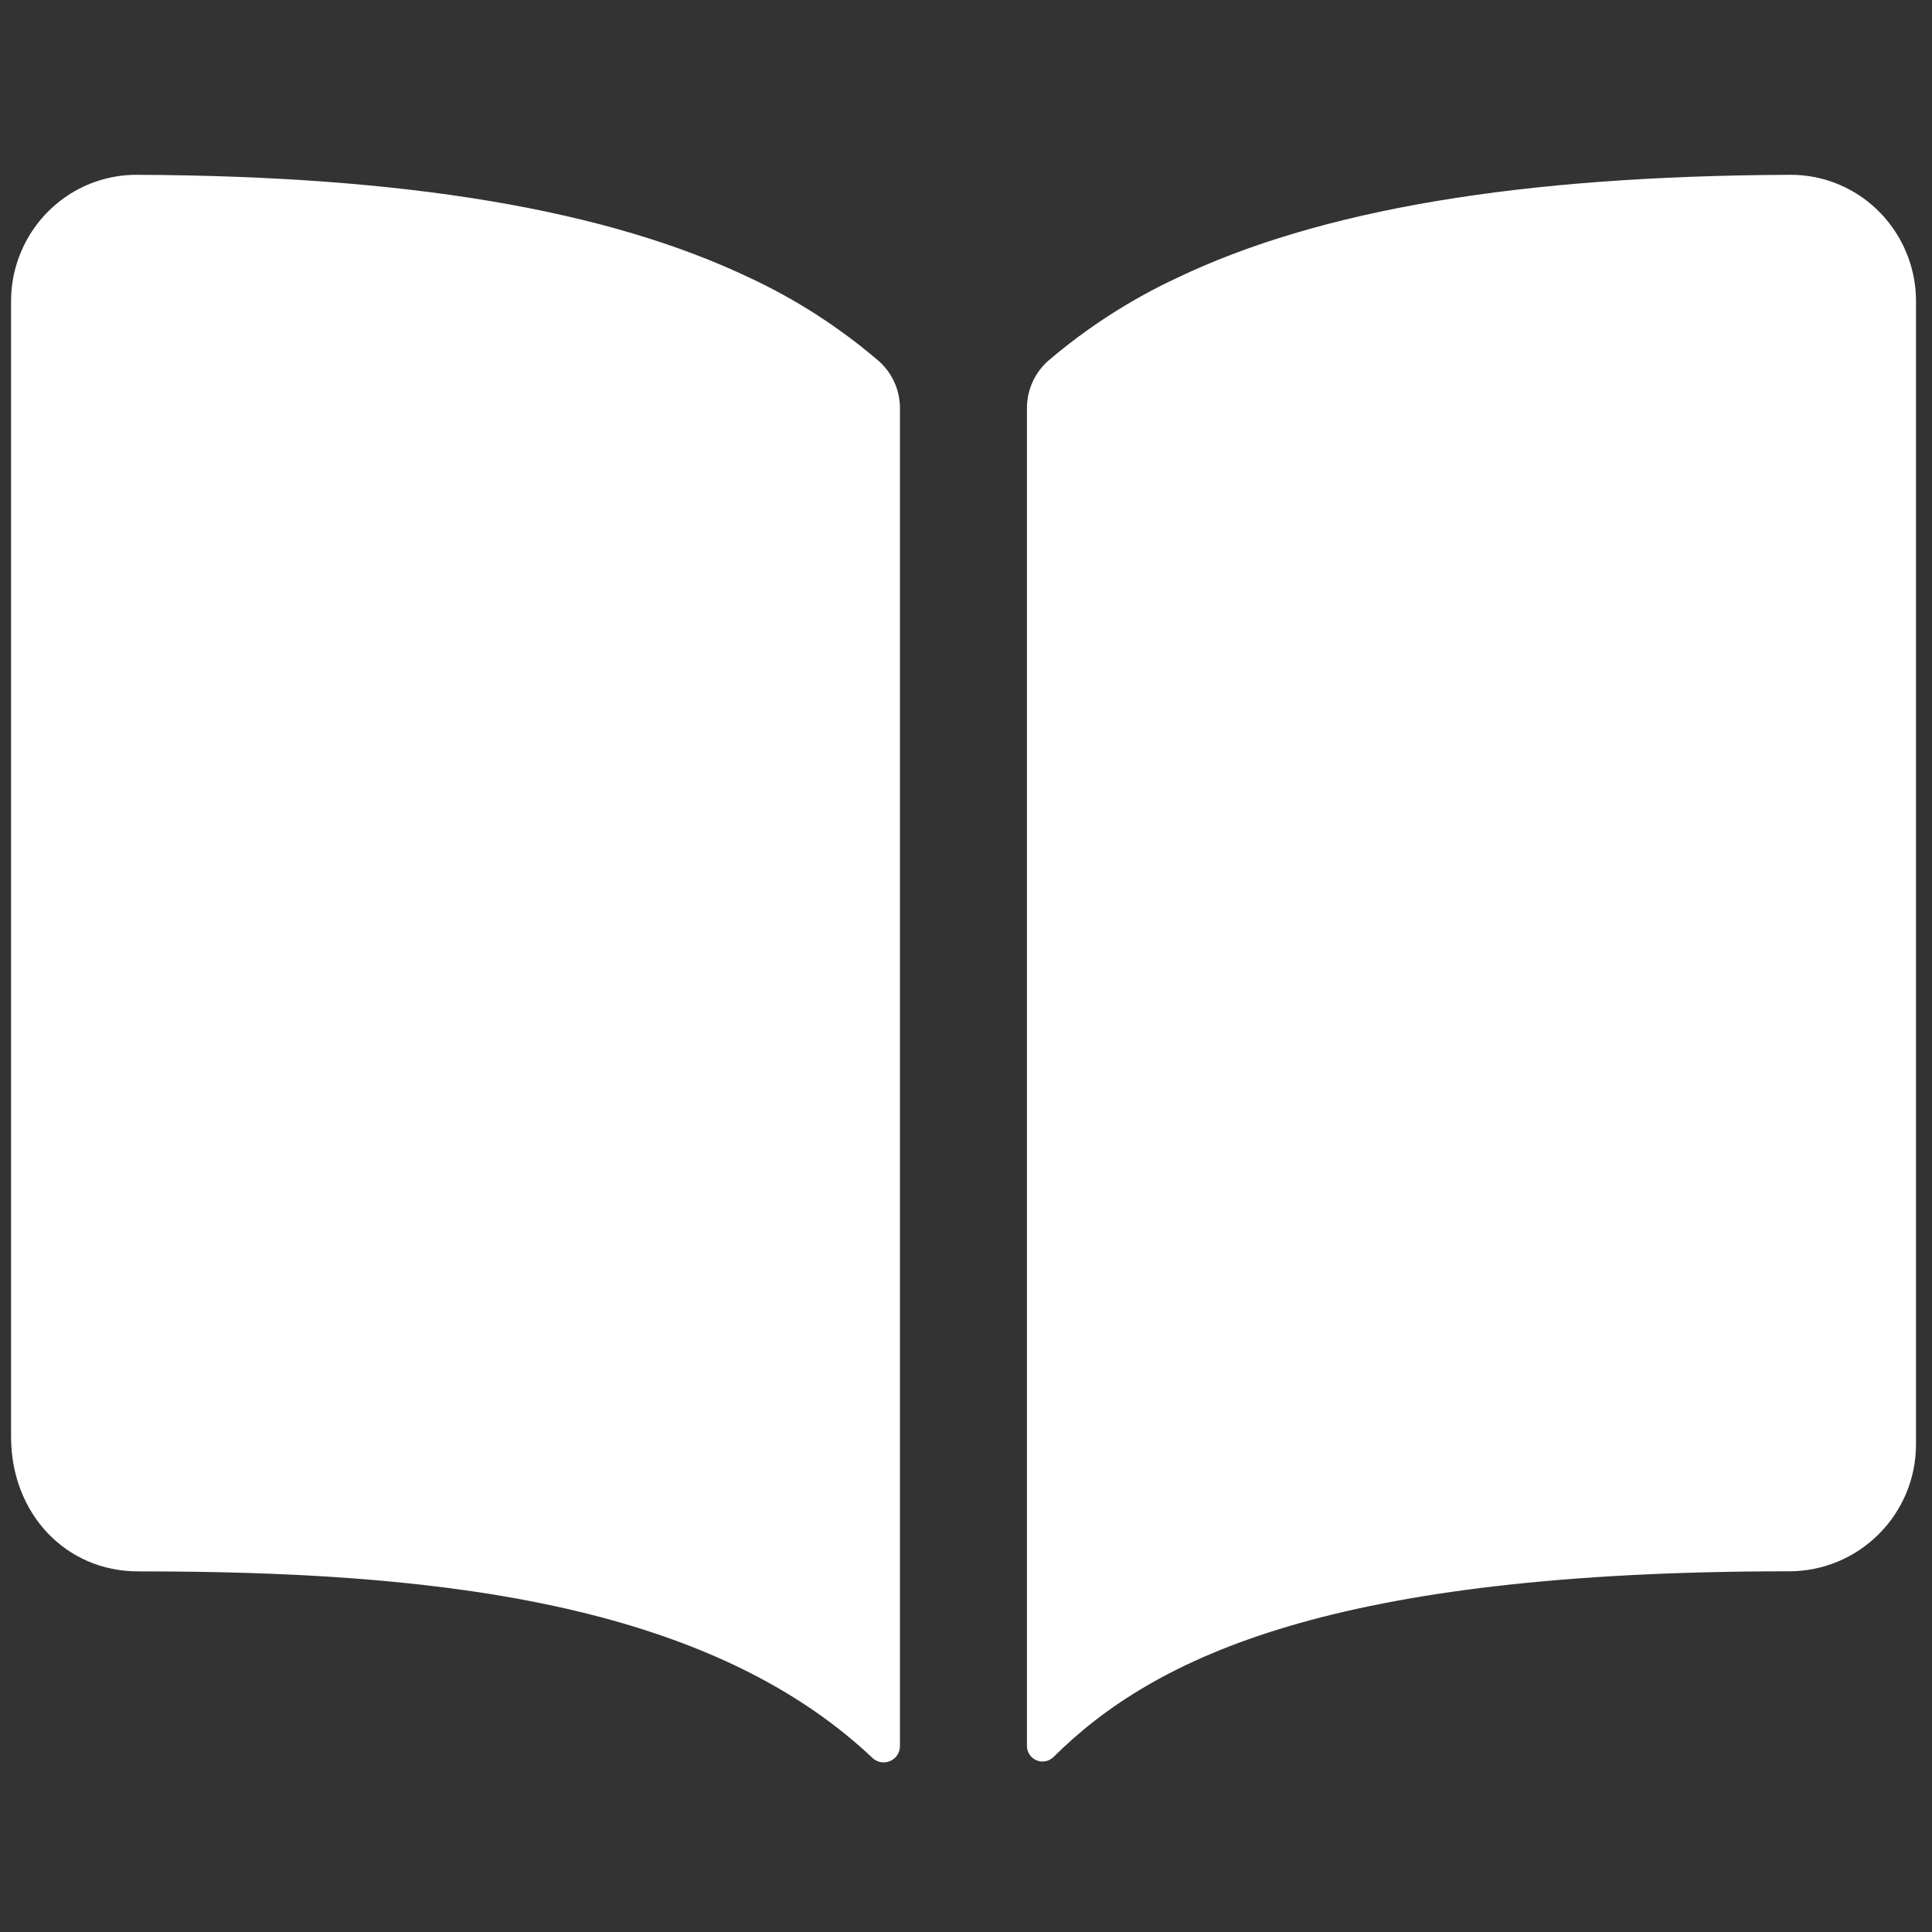
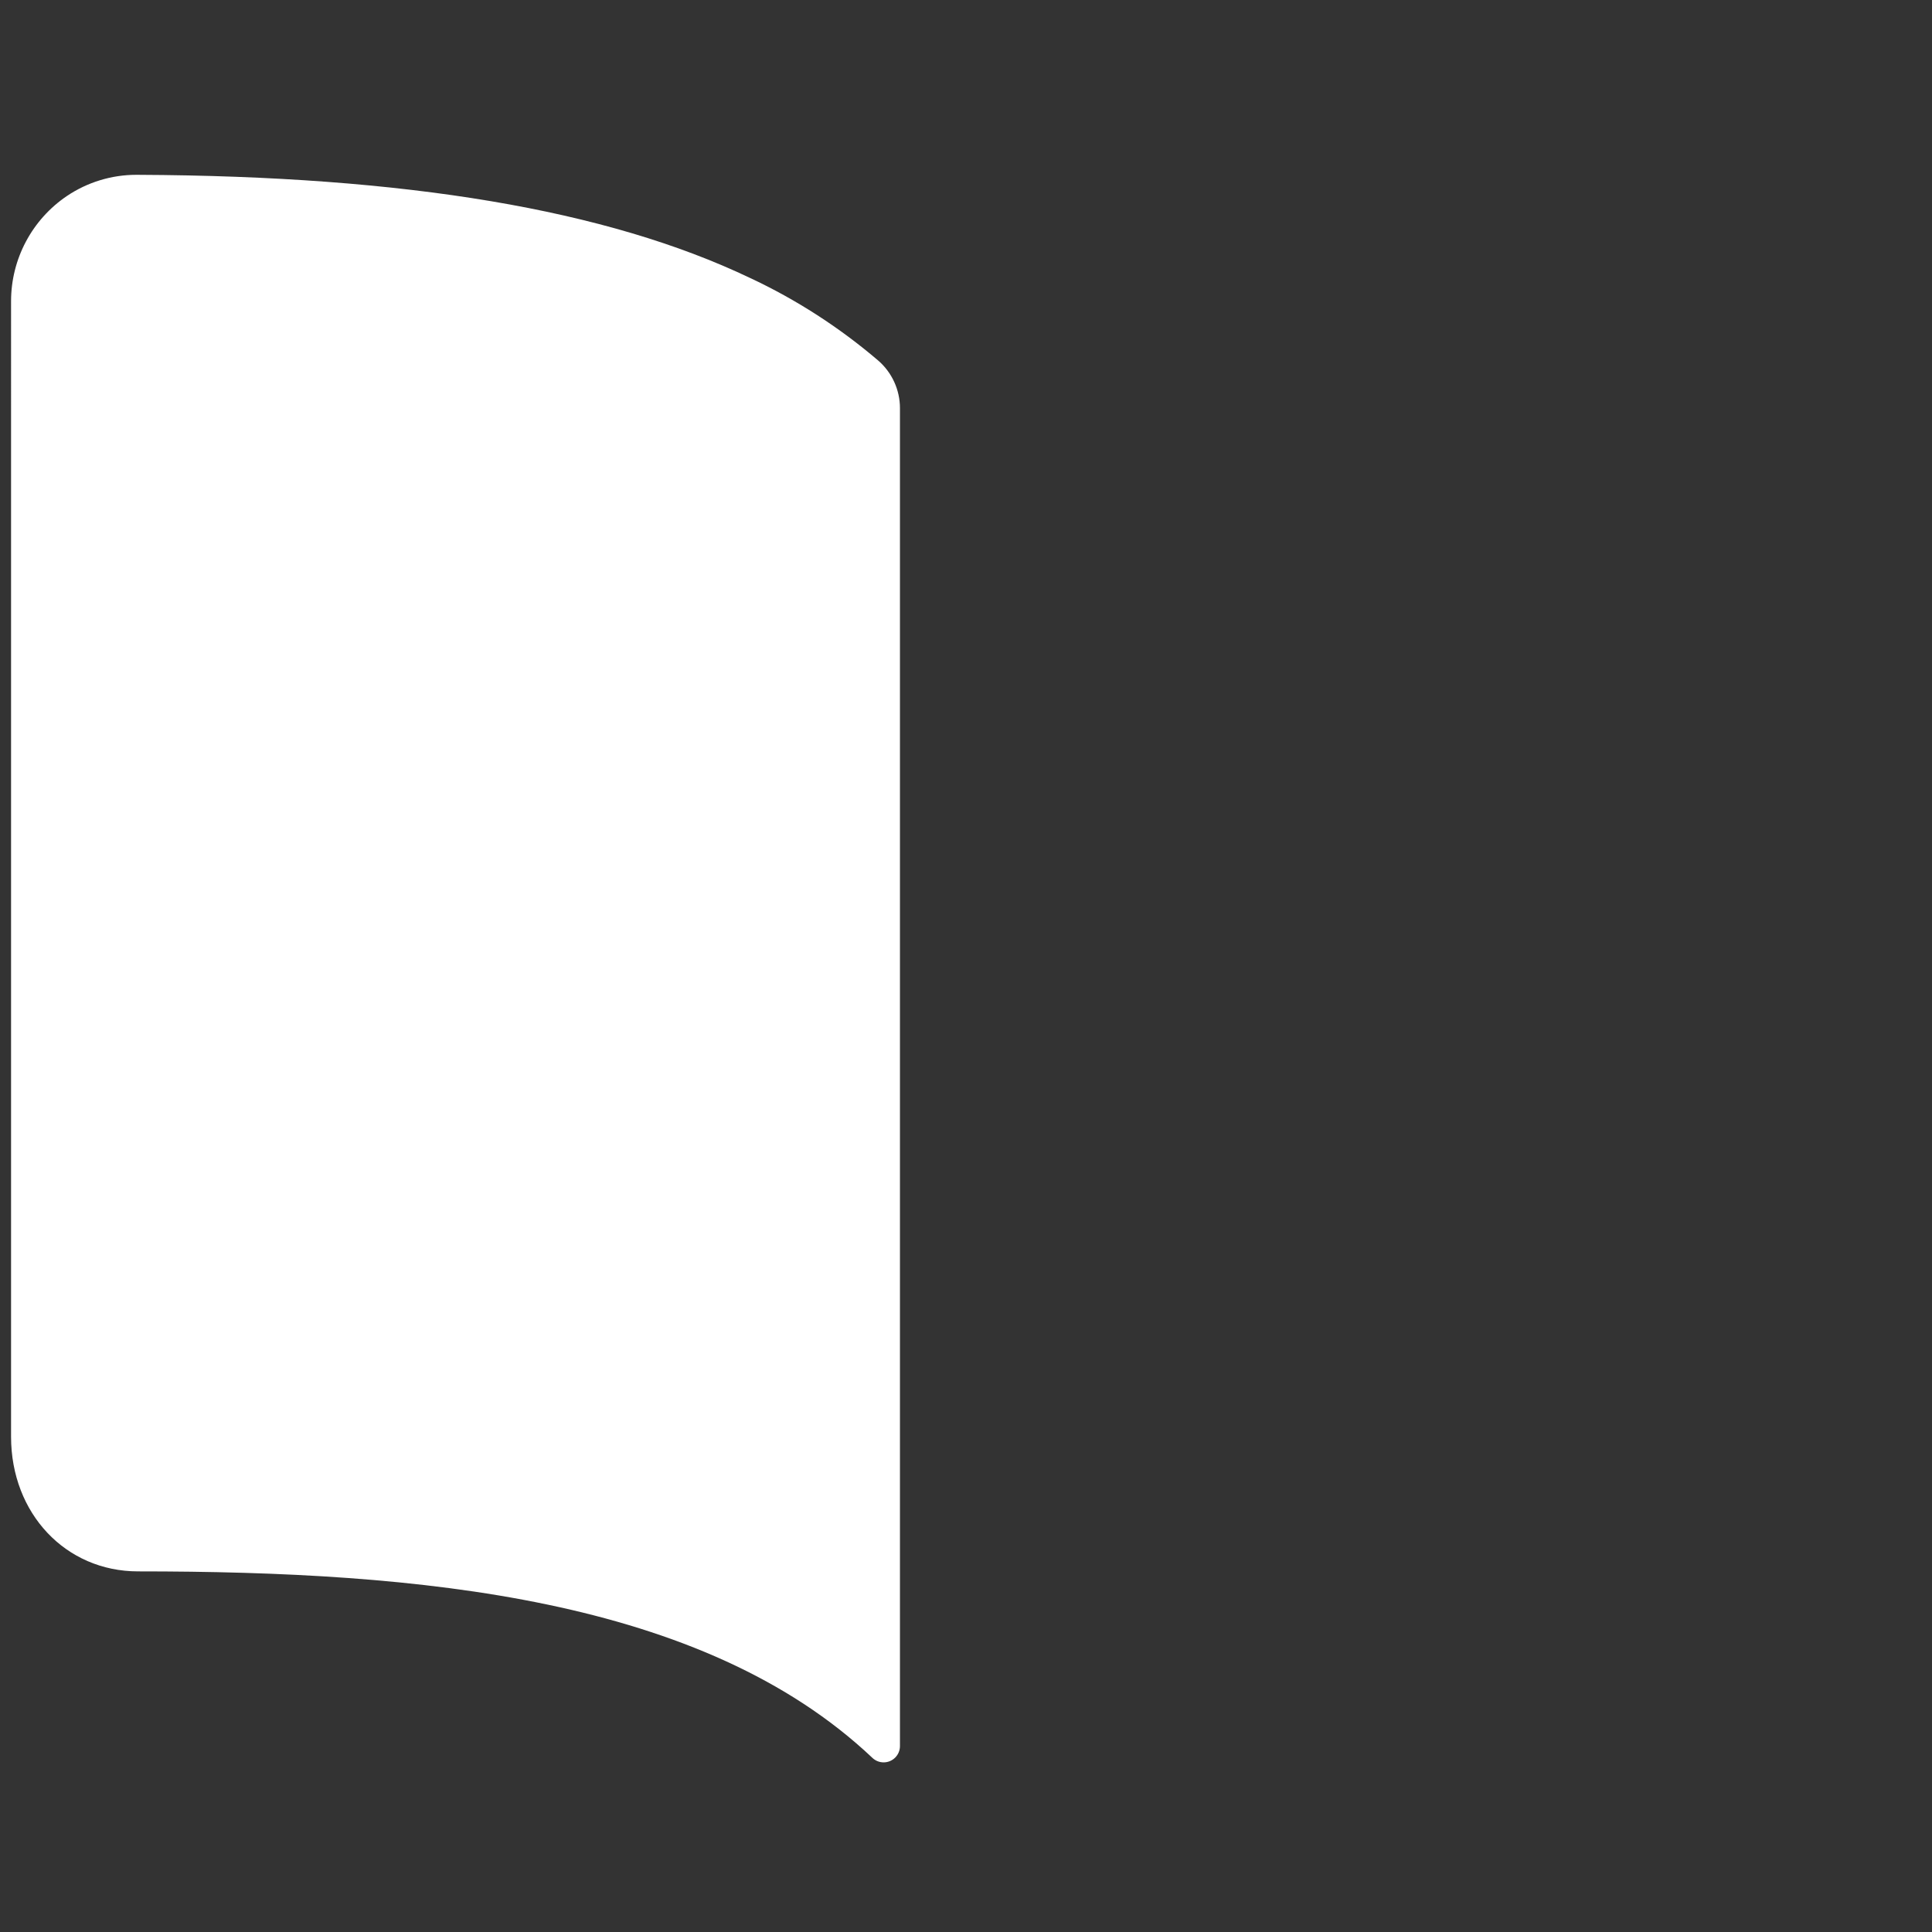
<svg xmlns="http://www.w3.org/2000/svg" xml:space="preserve" width="113.771mm" height="113.771mm" version="1.1" style="shape-rendering:geometricPrecision; text-rendering:geometricPrecision; image-rendering:optimizeQuality; fill-rule:evenodd; clip-rule:evenodd" viewBox="0 0 11377.1 11377.1">
  <rect x="0" y="0" width="11377.1" height="11377.1" fill="#333333" stroke="none" />
  <defs>
    <style type="text/css">
   
    .fil0 {fill:white;fill-rule:nonzero}
   
  </style>
  </defs>
  <g id="Layer_x0020_1">
    <g id="book.svg">
-       <path class="fil0" d="M4417.27 1637.04c-844.3,-403.09 -2024.4,-600.56 -3604.33,-607.57l0 0c-3.24,0.02 -6.64,-0.07 -9.95,-0.07 -145.57,0 -288,43.48 -408.78,124.63 -205.71,139.06 -329.05,371.21 -329.05,619.53 0,0.36 0,1.01 0,1.37l-0.01 6685.68c0,451.94 321.55,792.88 747.79,792.88 1660.78,0 3326.72,155.16 4324.55,1098.31 17.85,16.93 41.52,26.38 66.13,26.38 53.04,0 96.04,-43 96.04,-96.04 0,-0.15 0,-0.31 0,-0.46l0 -7877.68c0,-0.11 0,-0.2 0,-0.29 0,-107.44 -46.6,-209.62 -127.61,-280.11 -228.26,-195.04 -482.84,-359.46 -754.95,-486.74l0.17 0.18z" />
-       <path class="fil0" d="M10952.93 1153.33c-120.48,-80.69 -262.51,-123.95 -407.58,-123.95 -3.66,0 -7.59,0.09 -11.17,0.09l-0.02 0c-1579.93,7.02 -2760.03,203.54 -3604.33,607.58 -271.72,127.11 -526.43,291.06 -754.98,485.67 -80.96,70.59 -127.41,172.85 -127.41,280.28 0,0 0,0.05 0,0.05l0 7878.18c0,0 0,0.04 0,0.05 0,50.71 41.12,91.83 91.84,91.83 24.02,0 47.1,-9.41 64.26,-26.22 599.87,-595.89 1652.61,-1094.1 4331.56,-1093.87 412.92,0 747.79,-334.87 747.79,-747.79l0 -6730.09c0,-0.55 0,-1.1 0,-1.65 0,-248.68 -123.7,-481.21 -329.93,-620.16l-0.03 0z" />
+       <path class="fil0" d="M4417.27 1637.04c-844.3,-403.09 -2024.4,-600.56 -3604.33,-607.57c-3.24,0.02 -6.64,-0.07 -9.95,-0.07 -145.57,0 -288,43.48 -408.78,124.63 -205.71,139.06 -329.05,371.21 -329.05,619.53 0,0.36 0,1.01 0,1.37l-0.01 6685.68c0,451.94 321.55,792.88 747.79,792.88 1660.78,0 3326.72,155.16 4324.55,1098.31 17.85,16.93 41.52,26.38 66.13,26.38 53.04,0 96.04,-43 96.04,-96.04 0,-0.15 0,-0.31 0,-0.46l0 -7877.68c0,-0.11 0,-0.2 0,-0.29 0,-107.44 -46.6,-209.62 -127.61,-280.11 -228.26,-195.04 -482.84,-359.46 -754.95,-486.74l0.17 0.18z" />
    </g>
  </g>
</svg>